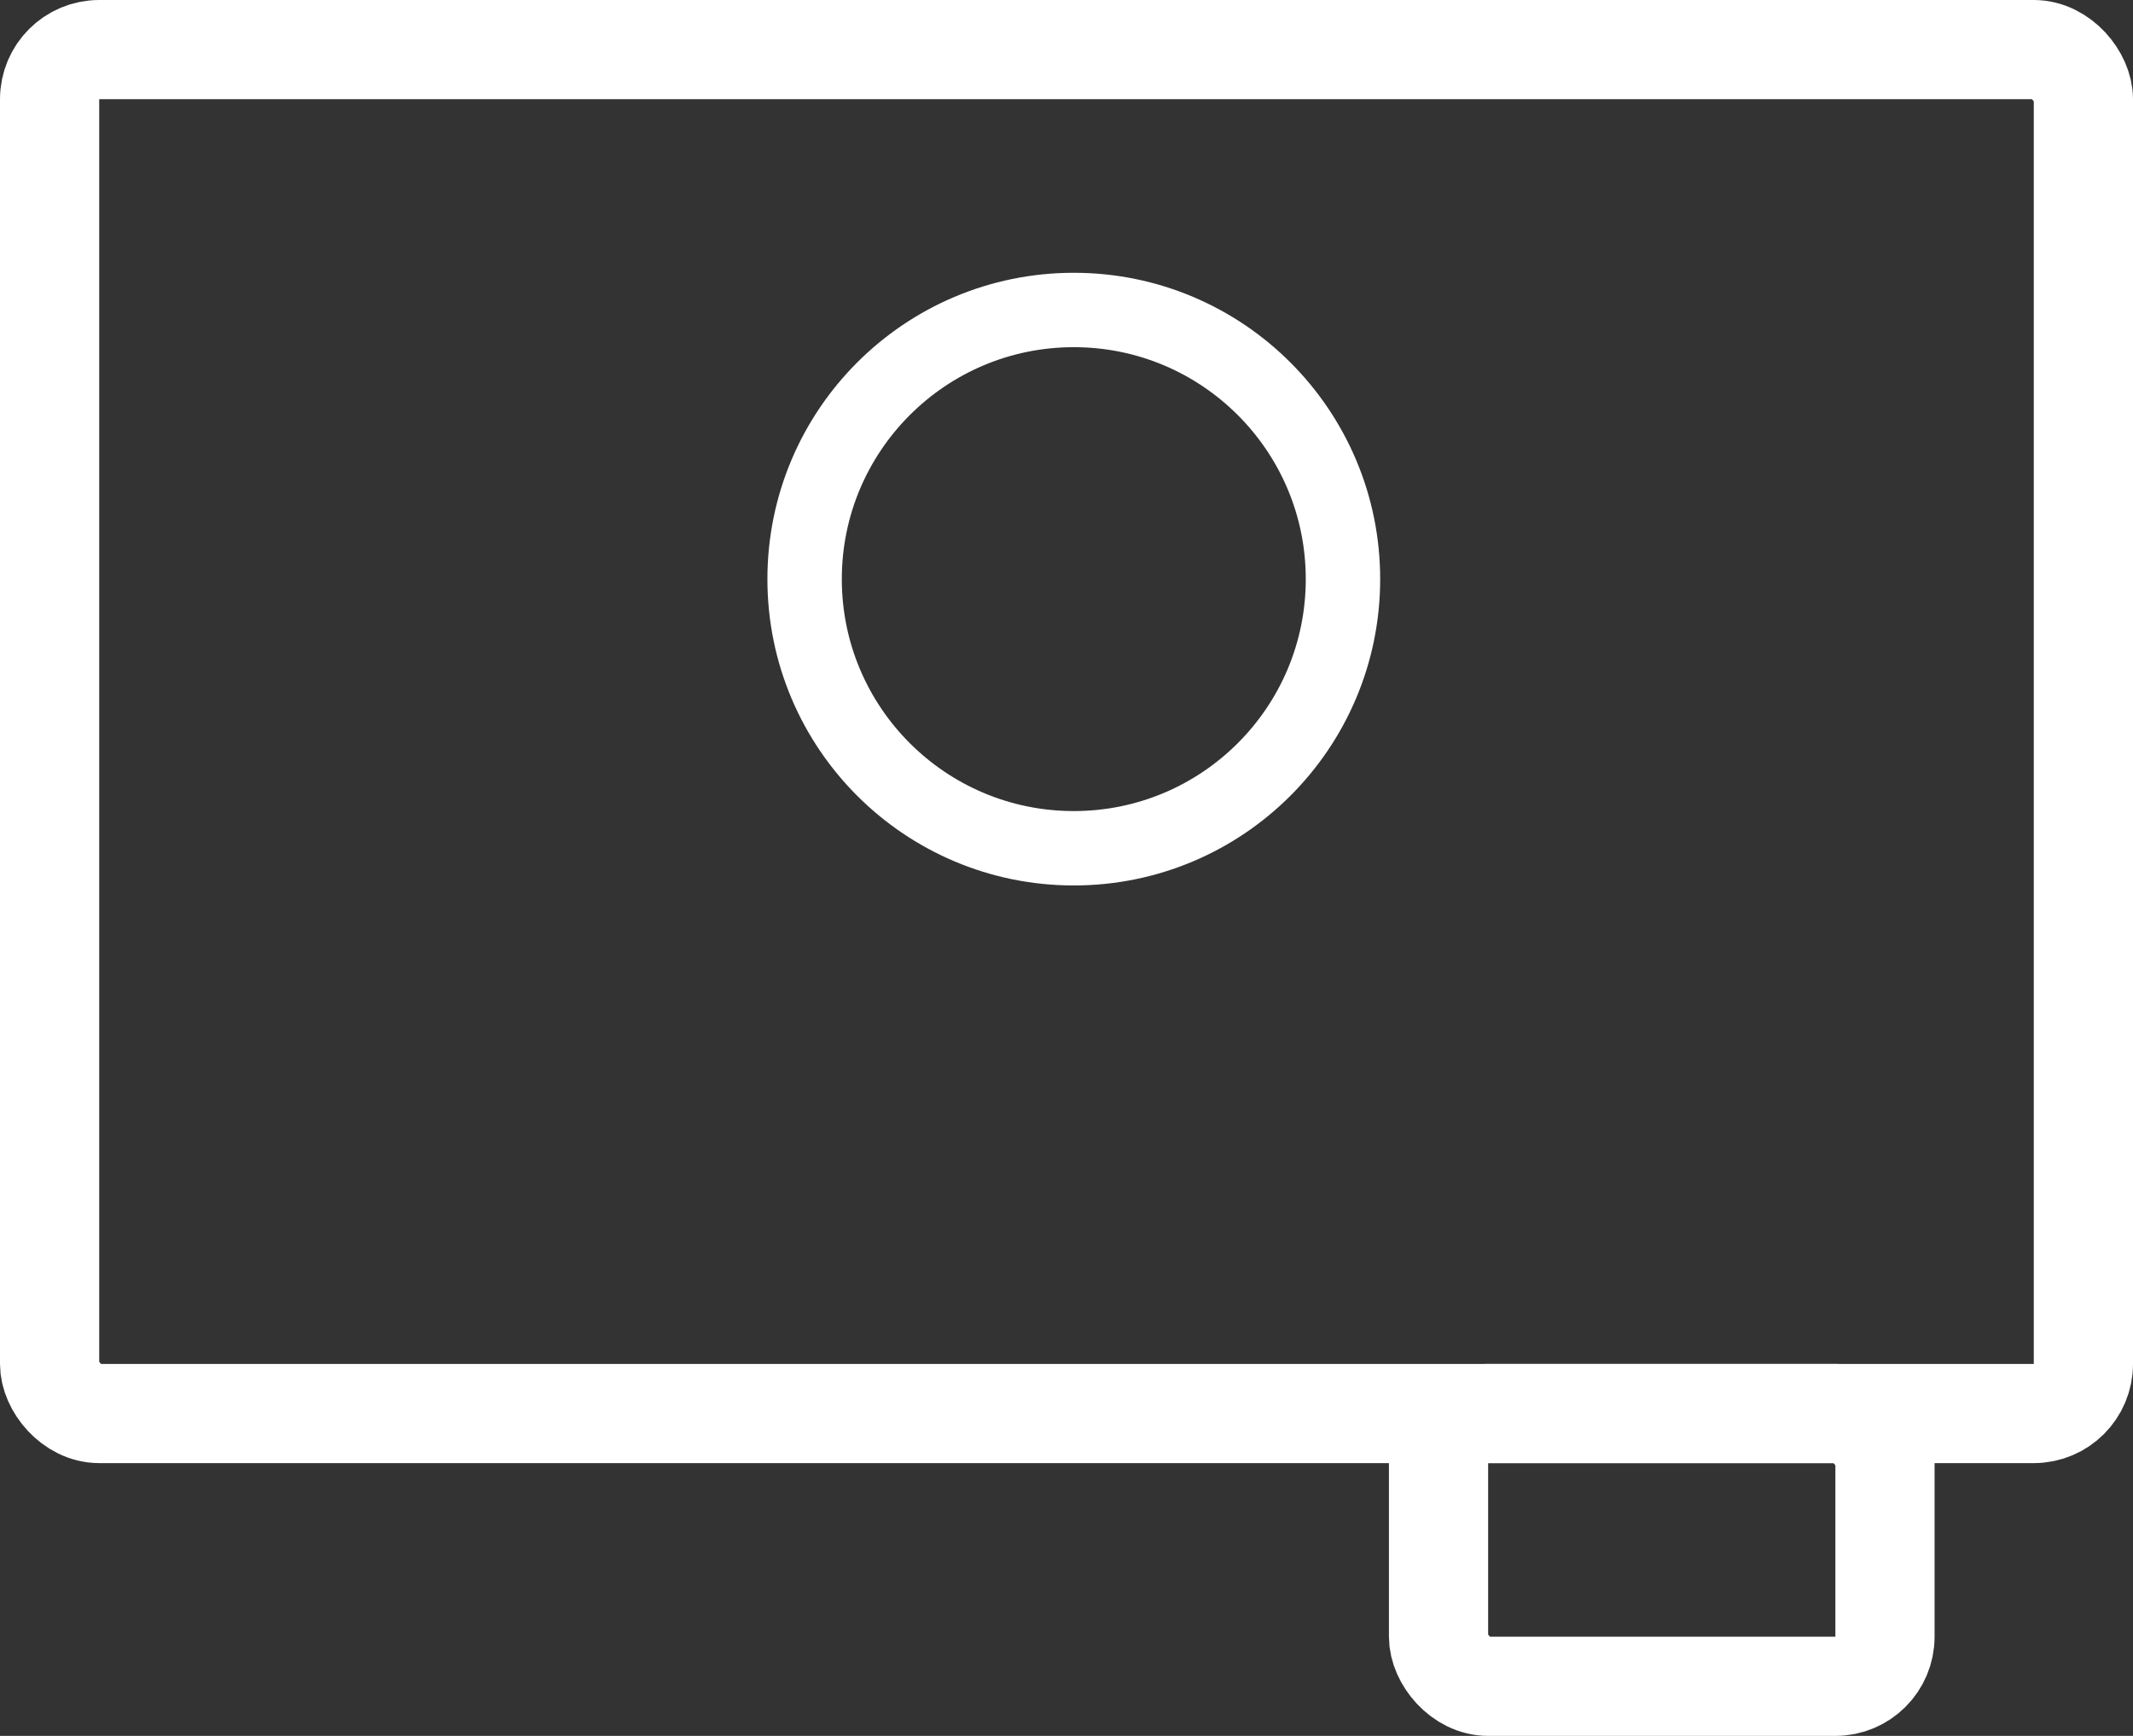
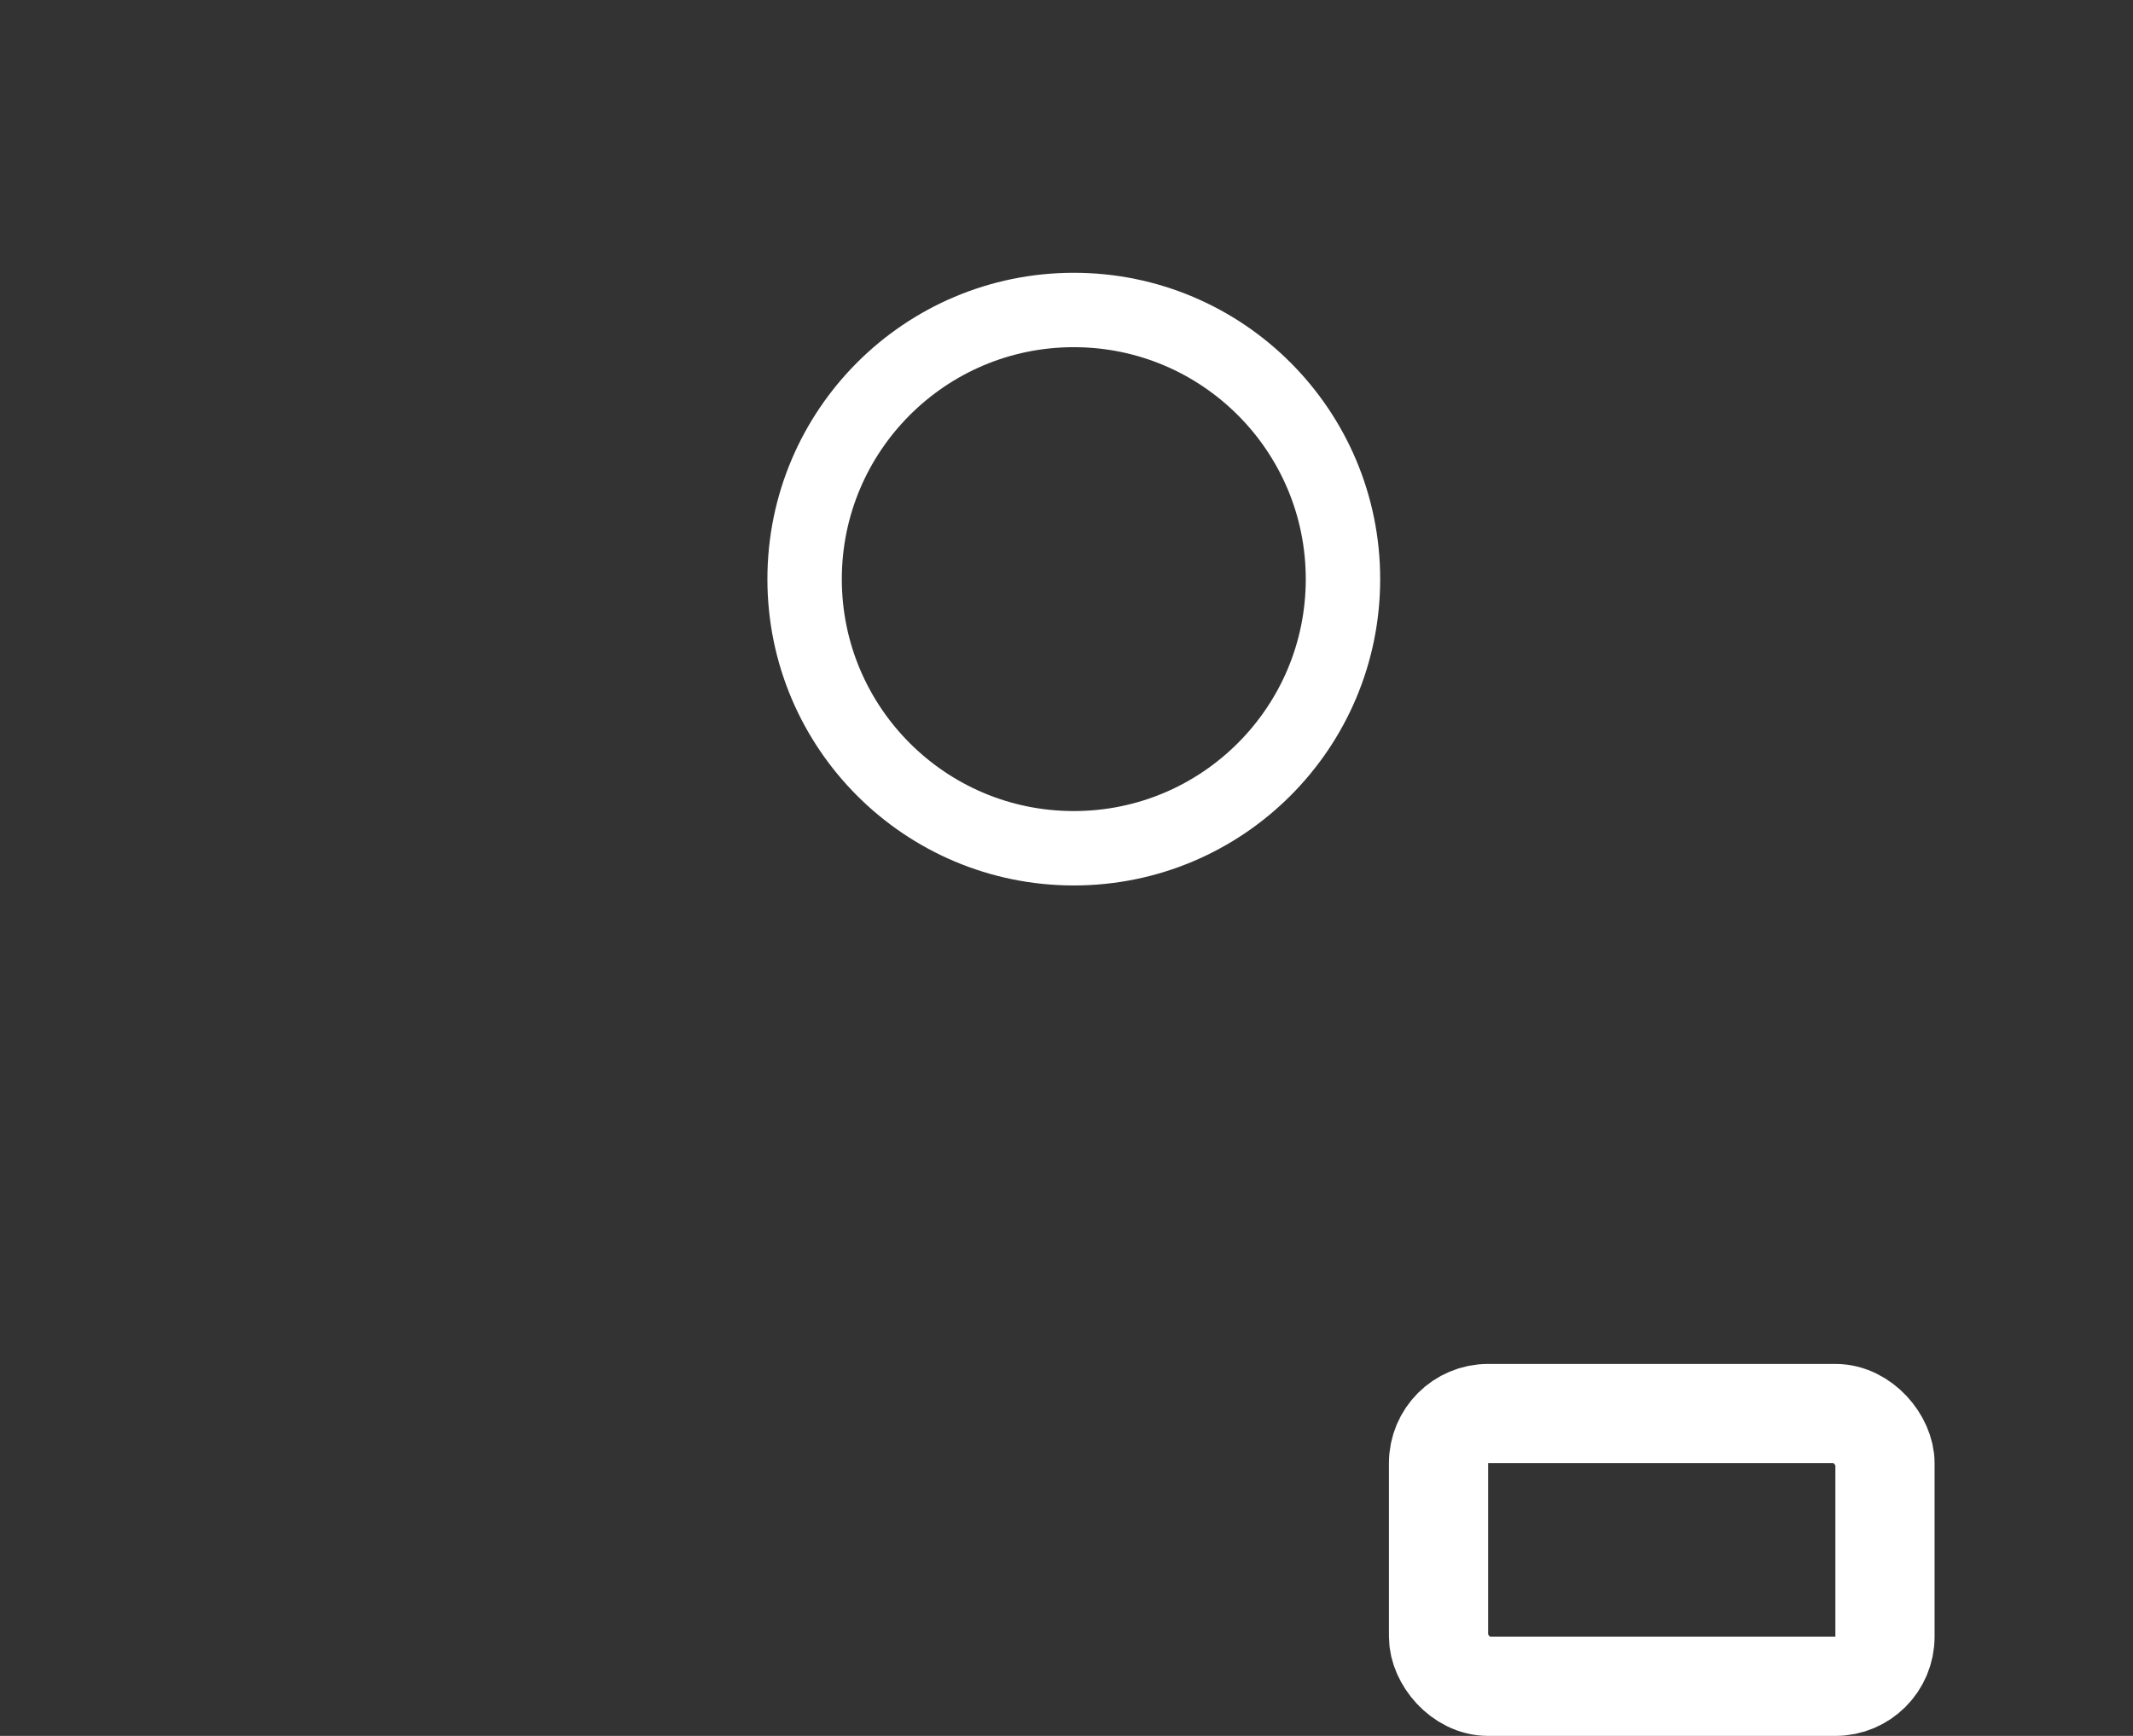
<svg xmlns="http://www.w3.org/2000/svg" width="86" height="70" viewBox="0 0 86 70" fill="none">
  <rect x="0" y="0" width="86" height="70" fill="#333333" stroke="none" />
  <circle cx="43.294" cy="23.353" r="10.853" stroke="white" stroke-width="3" />
-   <rect x="2" y="2" width="82" height="55" rx="2" stroke="white" stroke-width="4" />
  <rect x="58" y="57" width="18" height="11" rx="2" stroke="white" stroke-width="4" />
</svg>